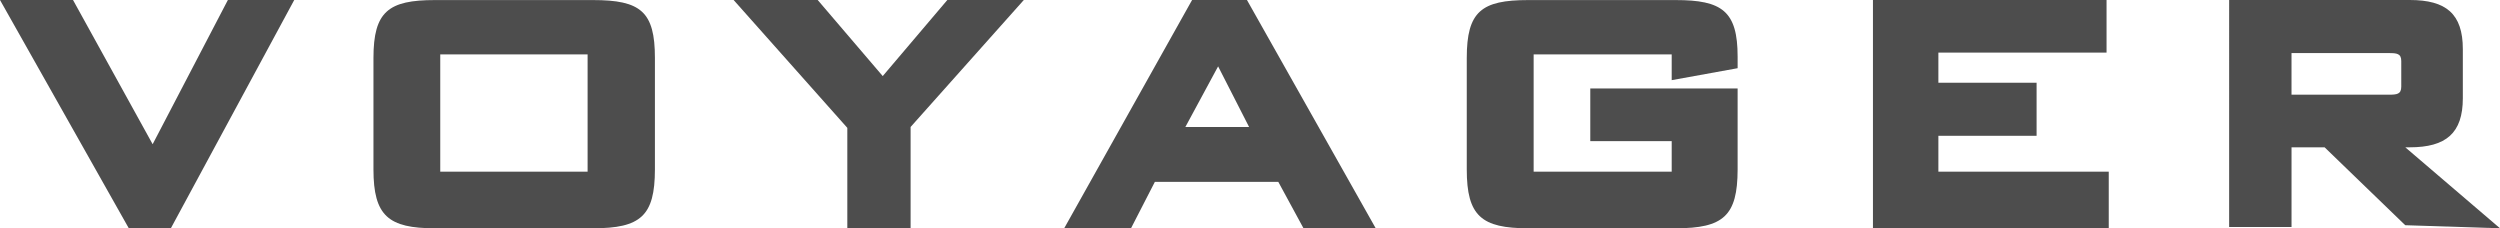
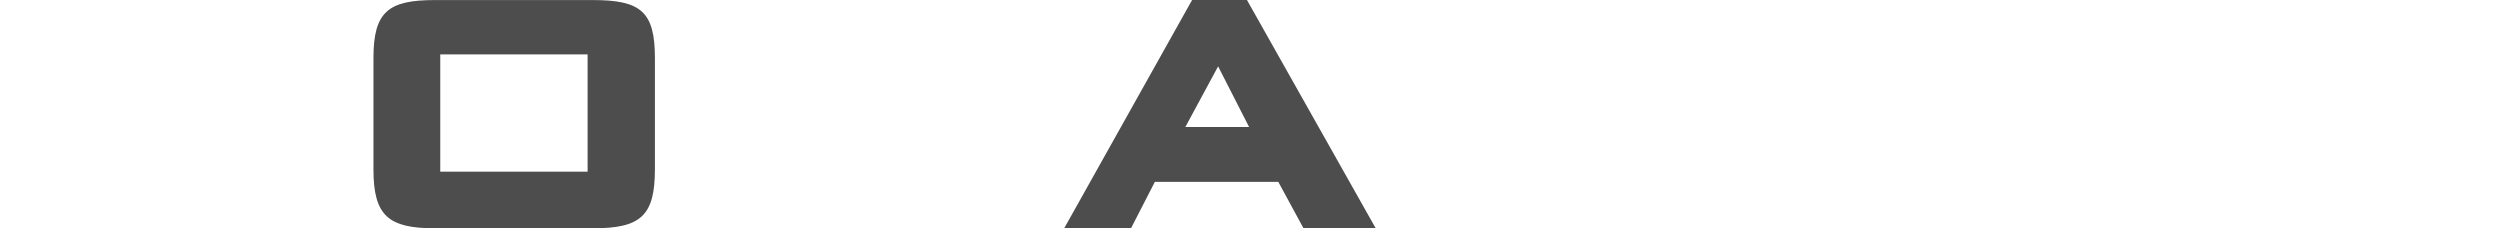
<svg xmlns="http://www.w3.org/2000/svg" width="120.931" height="11.043" viewBox="0 0 120.931 11.043">
  <g id="logo" transform="translate(-439.536 -13.88)">
-     <path id="パス_273" data-name="パス 273" d="M447.8,24.923h-2.033L439.536,13.88h3.532l3.852,6.976,3.639-6.976h3.21Z" fill="#4d4d4d" />
    <path id="パス_274" data-name="パス 274" d="M468.216,24.923h-7.641c-2.247,0-2.974-.6-2.974-2.846V16.683c0-2.247.727-2.8,2.974-2.8h7.641c2.312,0,3,.556,3,2.8v5.394C471.213,24.324,470.528,24.923,468.216,24.923Zm-.256-8.411h-7.128v5.672h7.128Z" fill="#4d4d4d" />
-     <path id="パス_275" data-name="パス 275" d="M483.584,20.022v4.9h-3.061V20.065l-5.5-6.185h4.067l3.146,3.68,3.125-3.68h3.7Z" fill="#4d4d4d" />
    <path id="パス_276" data-name="パス 276" d="M502.59,24.923l-1.22-2.247H495.4l-1.155,2.247h-3.232L497.2,13.88h2.654l6.229,11.043Zm-4.131-7.833-1.584,2.932h3.082Z" fill="#4d4d4d" />
-     <path id="パス_277" data-name="パス 277" d="M520.589,24.923h-7.126c-2.269,0-2.976-.6-2.976-2.846V16.683c0-2.247.707-2.8,2.976-2.8h7.126c2.248,0,3,.534,3,2.739v.557l-3.189.578V16.512h-6.678v5.672H520.4V20.707h-3.938V18.16h7.127v3.917C523.586,24.324,522.9,24.923,520.589,24.923Z" fill="#4d4d4d" />
-     <path id="パス_278" data-name="パス 278" d="M530.135,24.923V13.88h11.3v2.546H533.3v1.456h4.751V20.45H533.3v1.734h8.241v2.739Z" fill="#4d4d4d" />
-     <path id="パス_279" data-name="パス 279" d="M555.883,24.774l-3.9-3.768h-1.6v3.853h-3.018V13.88H556.1c1.755,0,2.569.663,2.569,2.375v2.376c0,1.691-.814,2.375-2.569,2.375h-.214l4.581,3.917Zm-.192-7.941c0-.364-.214-.385-.6-.385h-4.709V18.46h4.709c.385,0,.6-.022.6-.386Z" fill="#4d4d4d" />
  </g>
</svg>